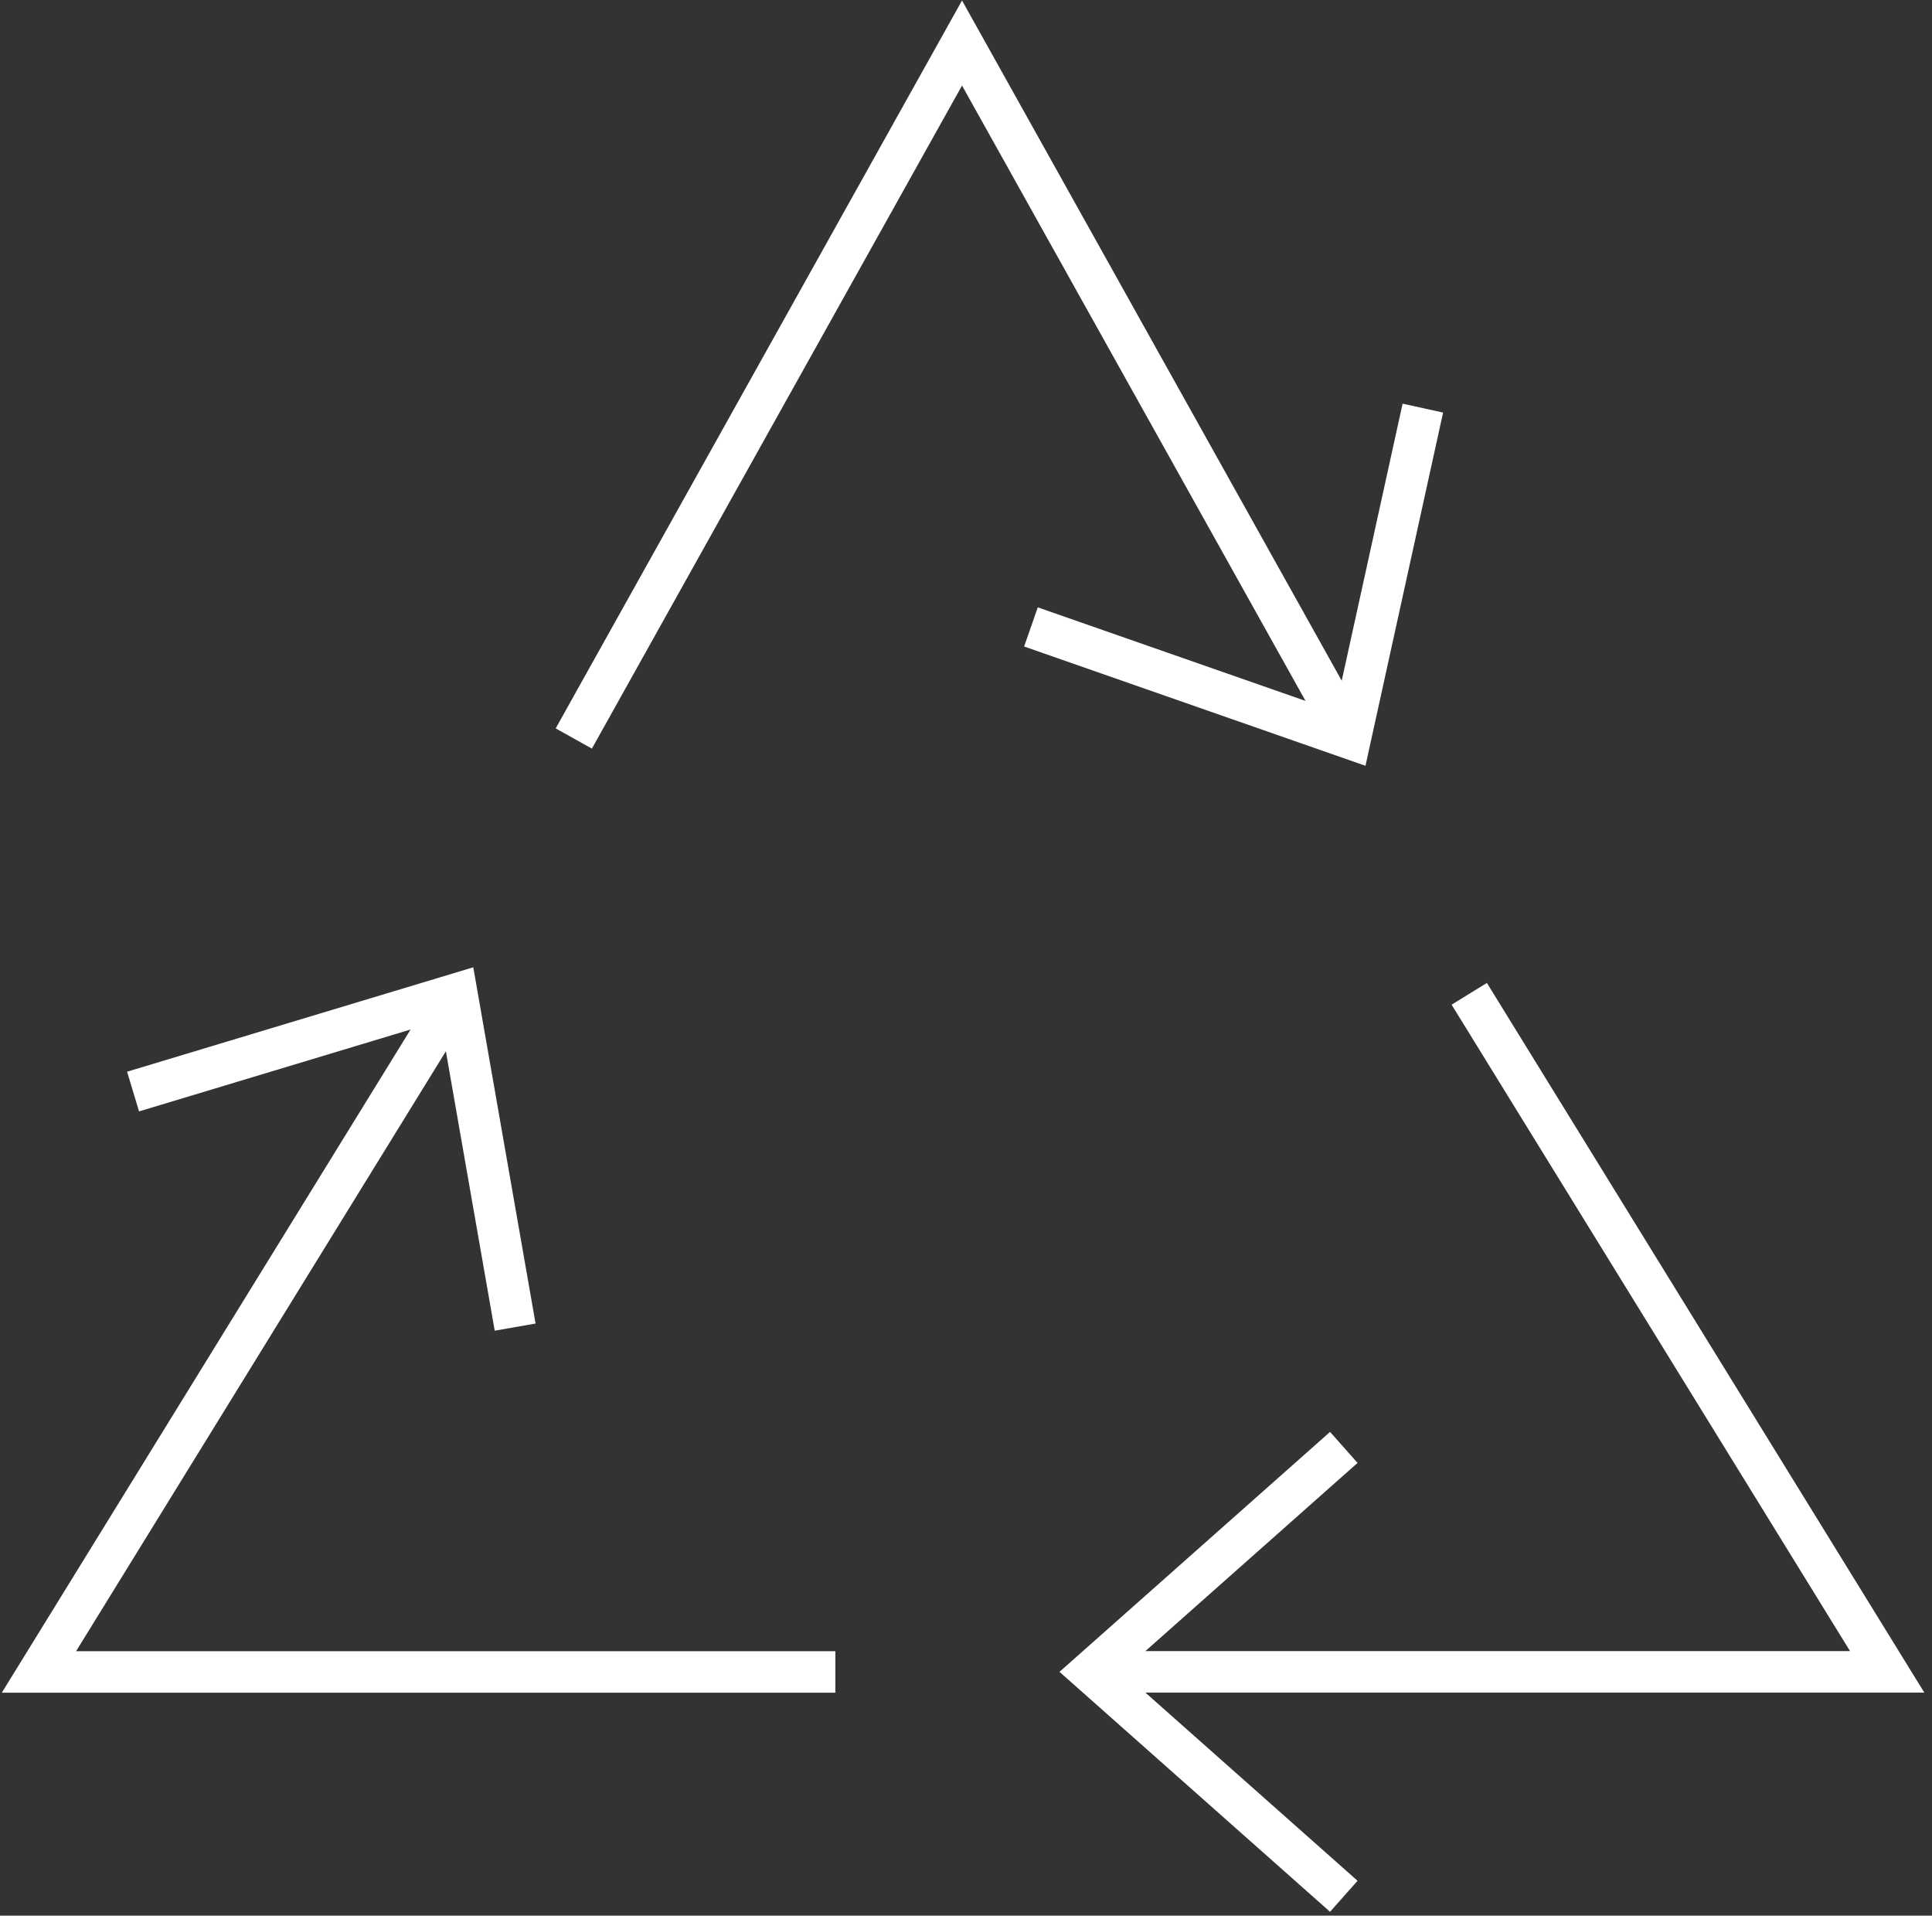
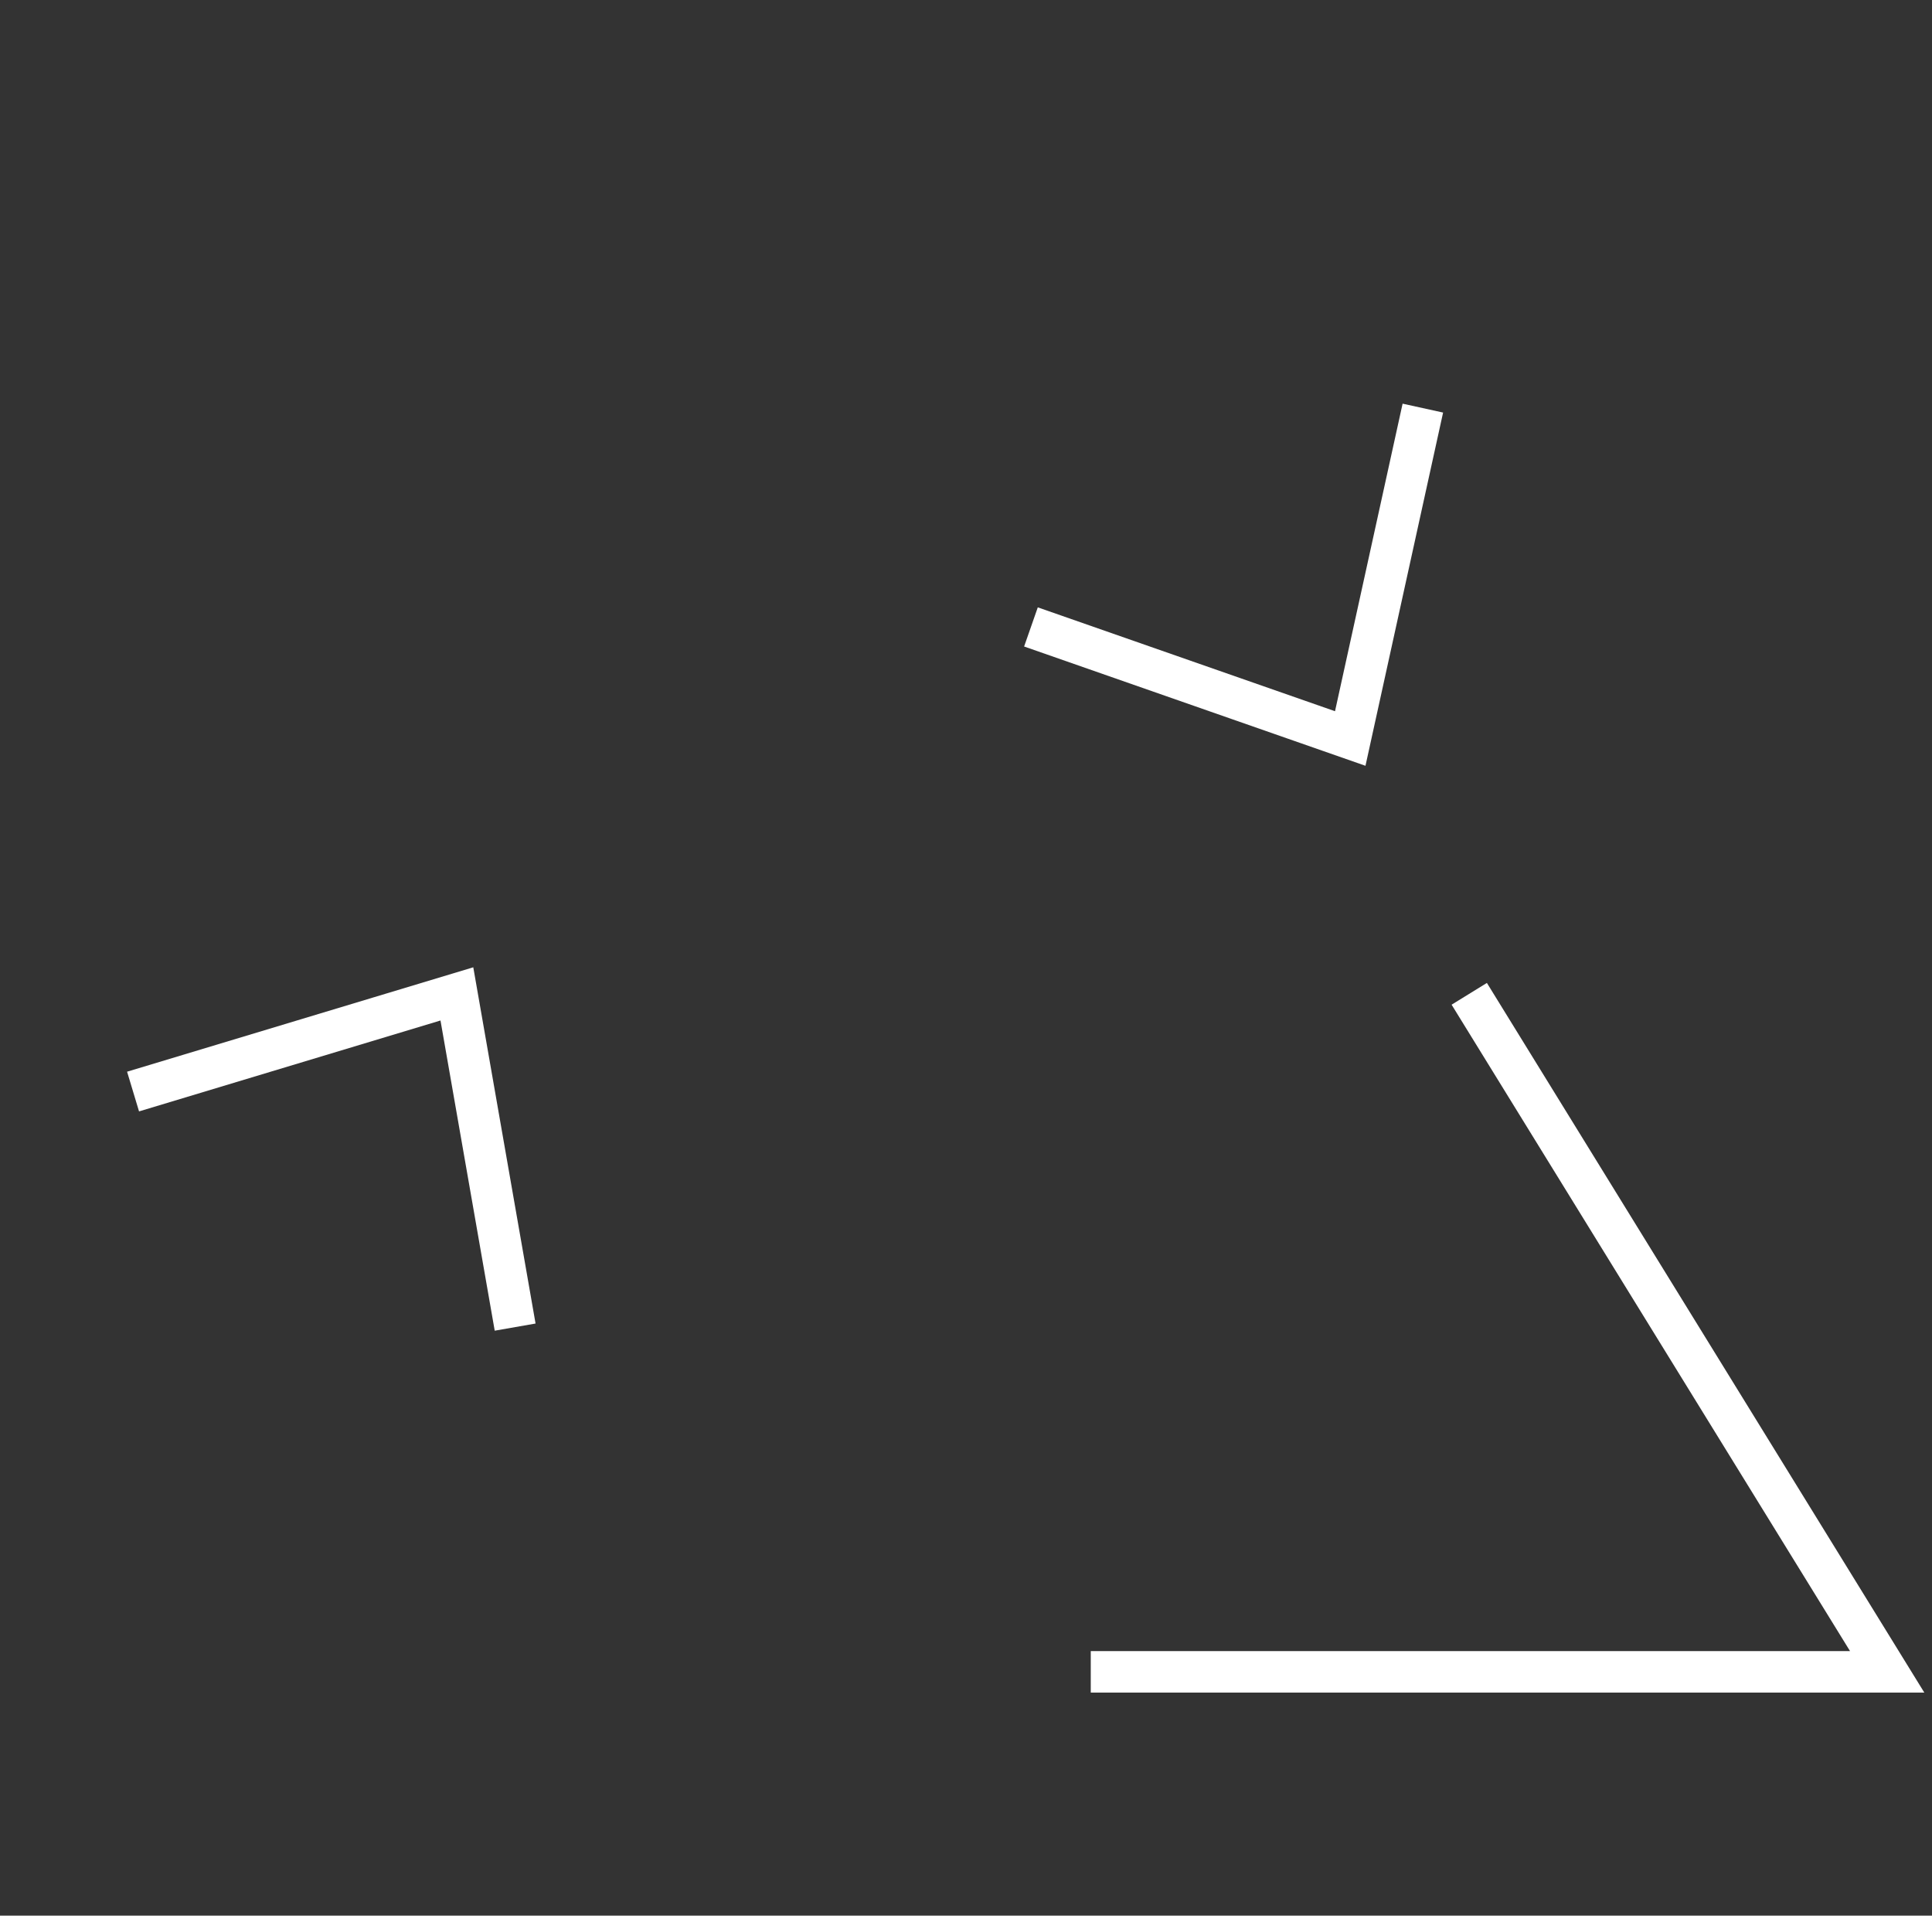
<svg xmlns="http://www.w3.org/2000/svg" width="233px" height="231px" viewBox="0 0 233 231" version="1.1">
  <rect x="0" y="0" width="233" height="231" fill="#333333" stroke="none" />
  <title>Page 1</title>
  <desc>Created with Sketch.</desc>
  <defs />
  <g id="Welcome" stroke="none" stroke-width="1" fill="none" fill-rule="evenodd">
    <g id="Desktop-HD" transform="translate(-964, -282)" stroke-width="5" stroke="#FFFFFF">
      <g id="Page-1" transform="translate(968, 287)">
        <g id="Group-5" transform="translate(127.11, 113.9)">
-           <polyline id="Stroke-1" points="30.953 109.767 0.435 82.702 30.953 55.637" />
          <polyline id="Stroke-3" points="46.082 0.94 96.485 82.702 0.436 82.702" />
        </g>
        <polyline id="Stroke-6" points="12.047 126.626 51.101 114.85 58.126 155.031" />
-         <polyline id="Stroke-7" points="96.748 196.612 0.698 196.612 51.101 114.85" />
        <polyline id="Stroke-9" points="167.596 44.213 158.84 84.053 120.333 70.599" />
-         <polyline id="Stroke-10" points="65.199 84.053 112.02 0.187 158.84 84.053" />
      </g>
    </g>
  </g>
</svg>